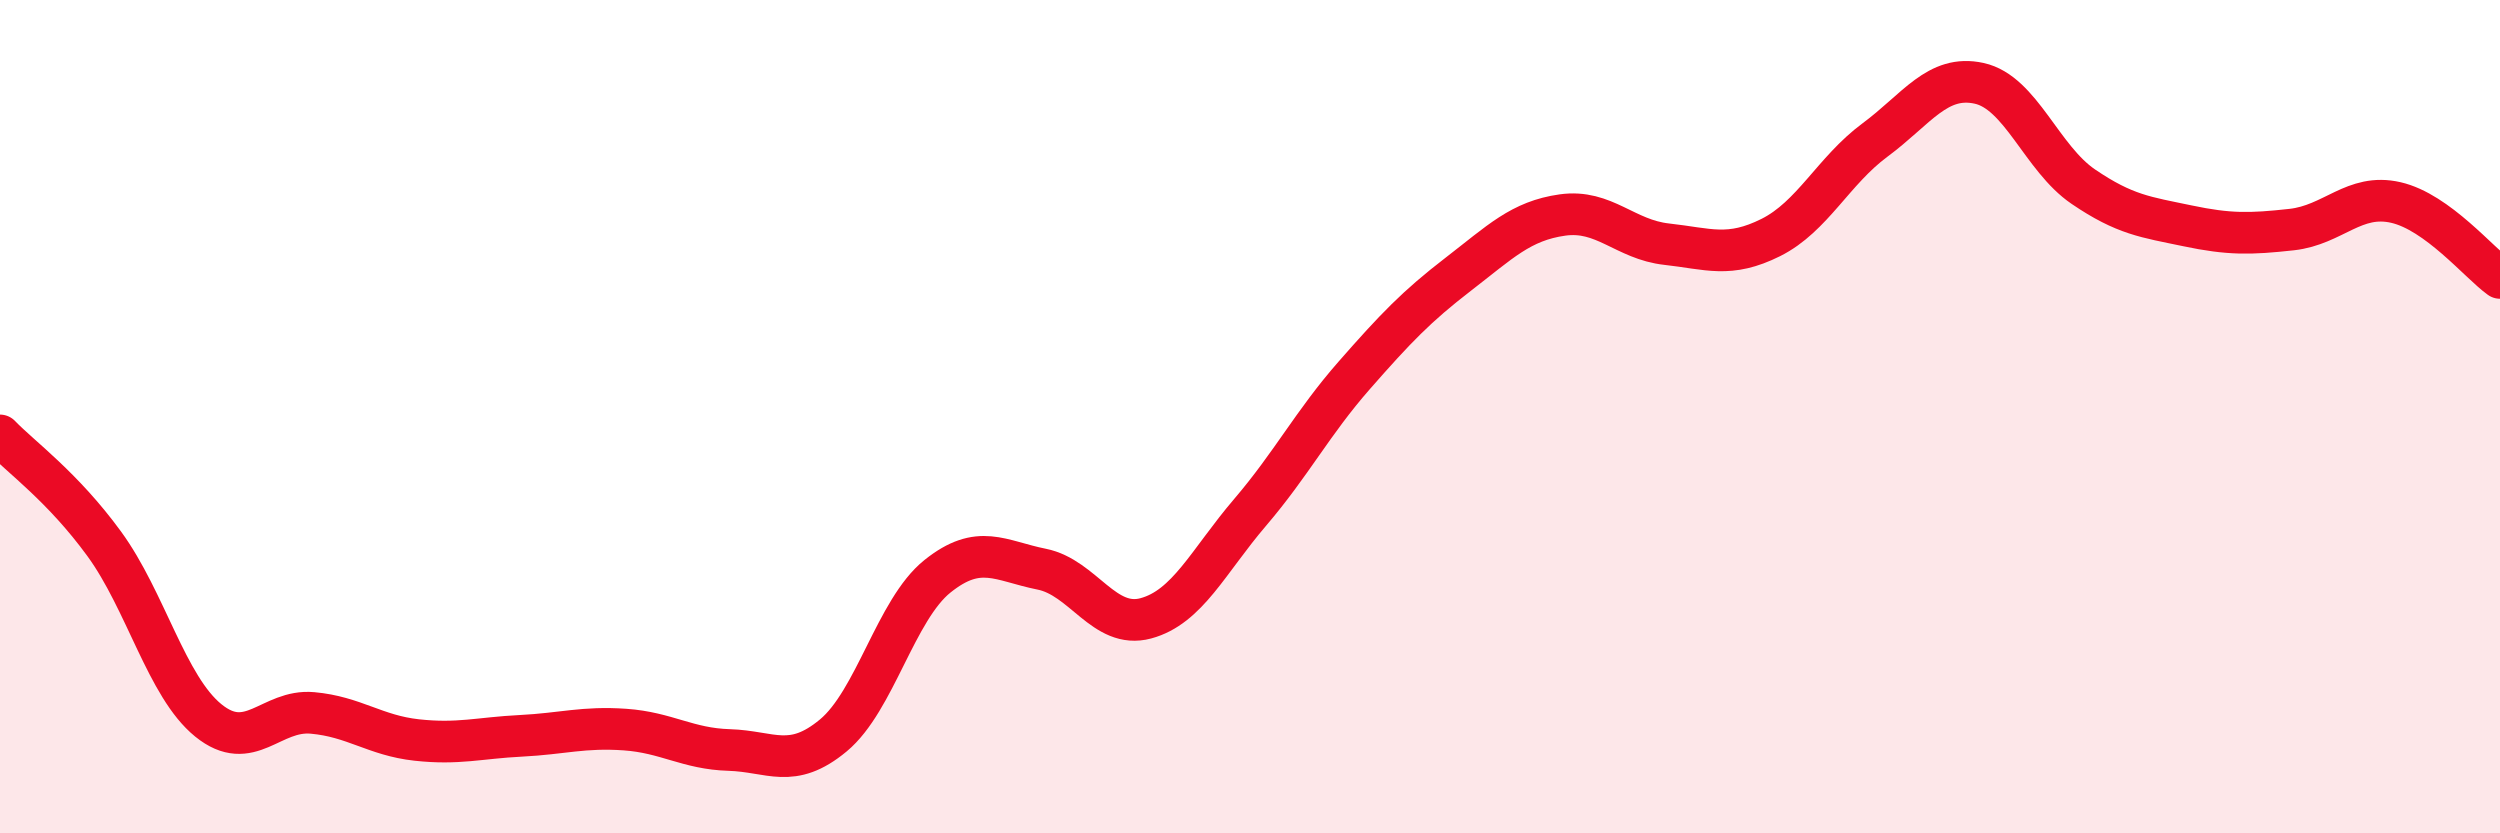
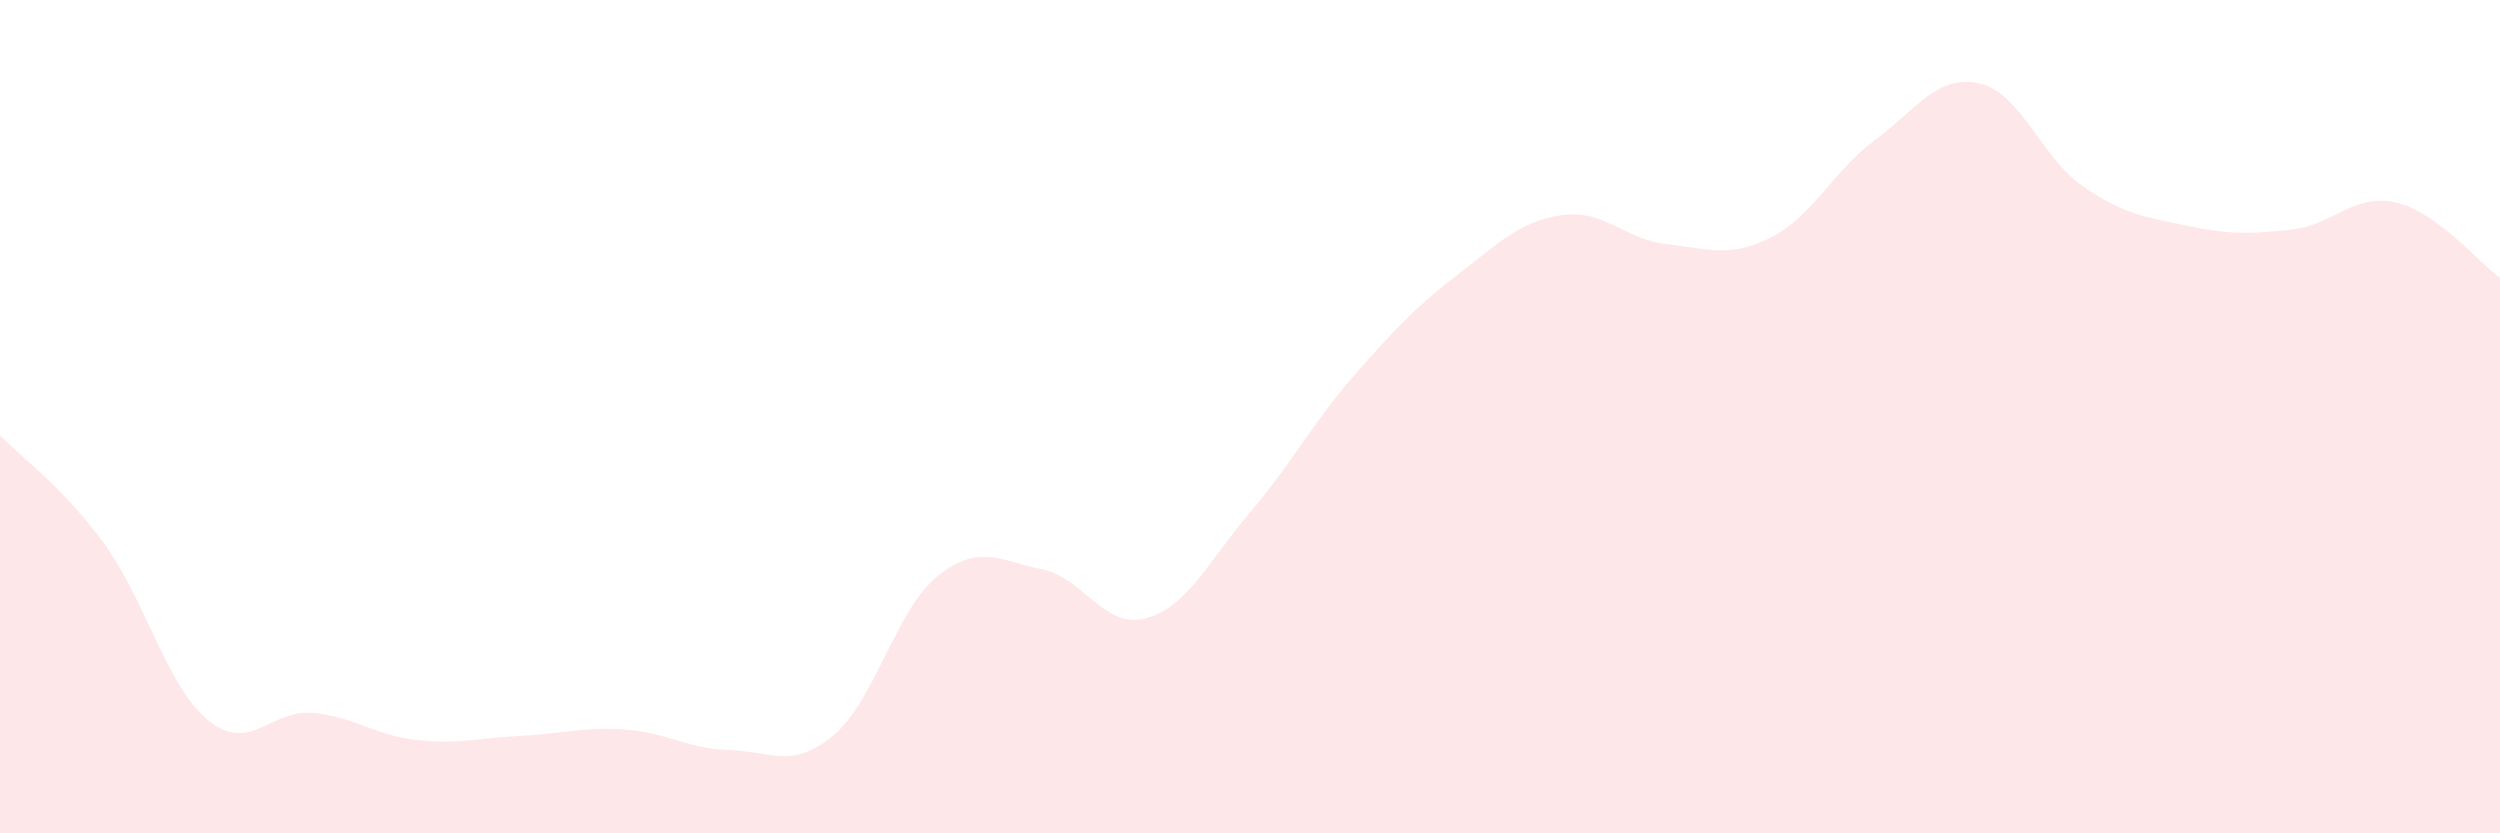
<svg xmlns="http://www.w3.org/2000/svg" width="60" height="20" viewBox="0 0 60 20">
  <path d="M 0,10.45 C 0.5,10.97 1.5,11.68 2.5,13.05 C 3.5,14.42 4,16.48 5,17.29 C 6,18.1 6.5,17.02 7.5,17.11 C 8.5,17.2 9,17.65 10,17.76 C 11,17.87 11.5,17.71 12.5,17.66 C 13.5,17.61 14,17.44 15,17.51 C 16,17.58 16.5,17.97 17.5,18 C 18.5,18.03 19,18.48 20,17.65 C 21,16.82 21.5,14.63 22.5,13.83 C 23.5,13.03 24,13.46 25,13.66 C 26,13.86 26.5,15.11 27.5,14.84 C 28.5,14.57 29,13.47 30,12.3 C 31,11.13 31.5,10.15 32.5,9.01 C 33.5,7.87 34,7.35 35,6.58 C 36,5.81 36.5,5.3 37.5,5.16 C 38.5,5.02 39,5.75 40,5.86 C 41,5.97 41.5,6.2 42.5,5.7 C 43.5,5.2 44,4.1 45,3.36 C 46,2.62 46.5,1.78 47.5,2 C 48.5,2.22 49,3.8 50,4.48 C 51,5.16 51.5,5.21 52.5,5.42 C 53.5,5.63 54,5.62 55,5.51 C 56,5.4 56.5,4.63 57.5,4.86 C 58.5,5.09 59.5,6.31 60,6.67L60 20L0 20Z" fill="#EB0A25" opacity="0.1" stroke-linecap="round" stroke-linejoin="round" />
-   <path d="M 0,10.45 C 0.5,10.97 1.5,11.68 2.5,13.05 C 3.5,14.42 4,16.48 5,17.29 C 6,18.1 6.5,17.02 7.5,17.11 C 8.5,17.2 9,17.65 10,17.76 C 11,17.87 11.5,17.71 12.5,17.66 C 13.5,17.61 14,17.44 15,17.51 C 16,17.58 16.5,17.97 17.5,18 C 18.5,18.03 19,18.48 20,17.65 C 21,16.82 21.5,14.63 22.5,13.83 C 23.5,13.03 24,13.46 25,13.66 C 26,13.86 26.5,15.11 27.5,14.84 C 28.5,14.57 29,13.47 30,12.3 C 31,11.13 31.5,10.15 32.5,9.01 C 33.5,7.87 34,7.35 35,6.58 C 36,5.81 36.5,5.3 37.5,5.16 C 38.5,5.02 39,5.75 40,5.86 C 41,5.97 41.5,6.2 42.5,5.7 C 43.5,5.2 44,4.1 45,3.36 C 46,2.62 46.5,1.78 47.5,2 C 48.5,2.22 49,3.8 50,4.48 C 51,5.16 51.5,5.21 52.5,5.42 C 53.5,5.63 54,5.62 55,5.51 C 56,5.4 56.5,4.63 57.5,4.86 C 58.5,5.09 59.5,6.31 60,6.67" stroke="#EB0A25" stroke-width="1" fill="none" stroke-linecap="round" stroke-linejoin="round" />
</svg>